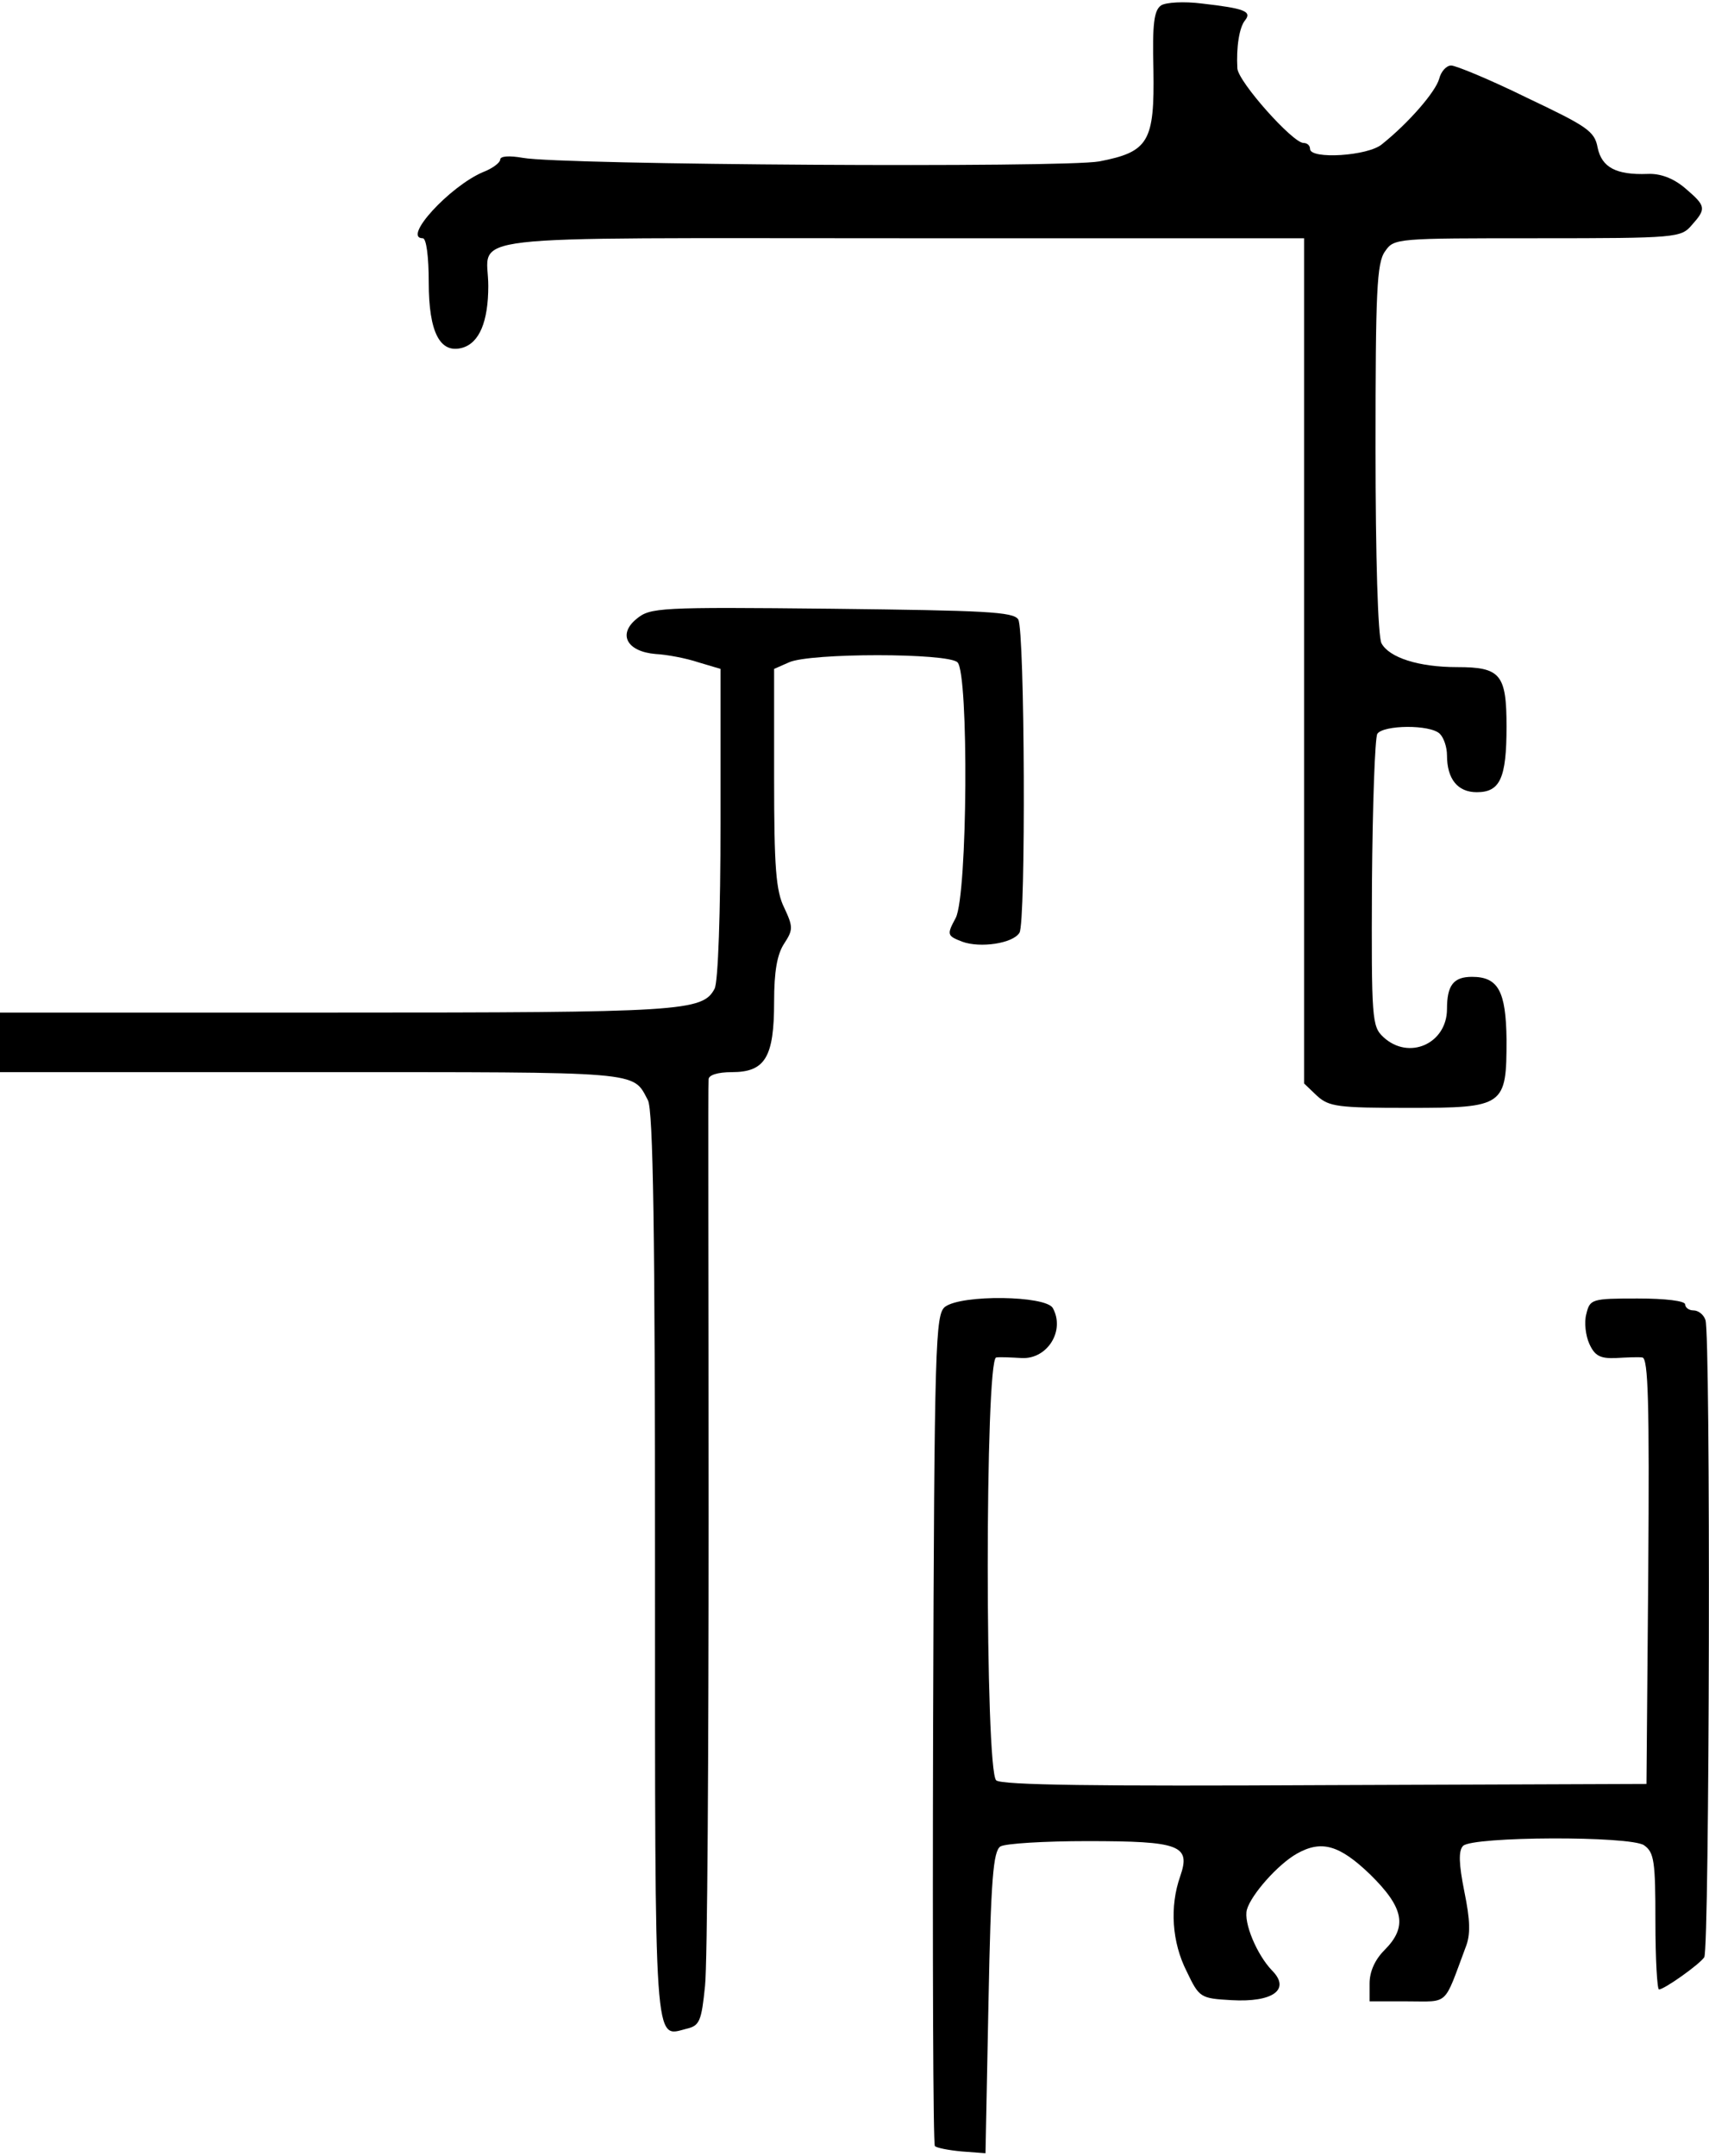
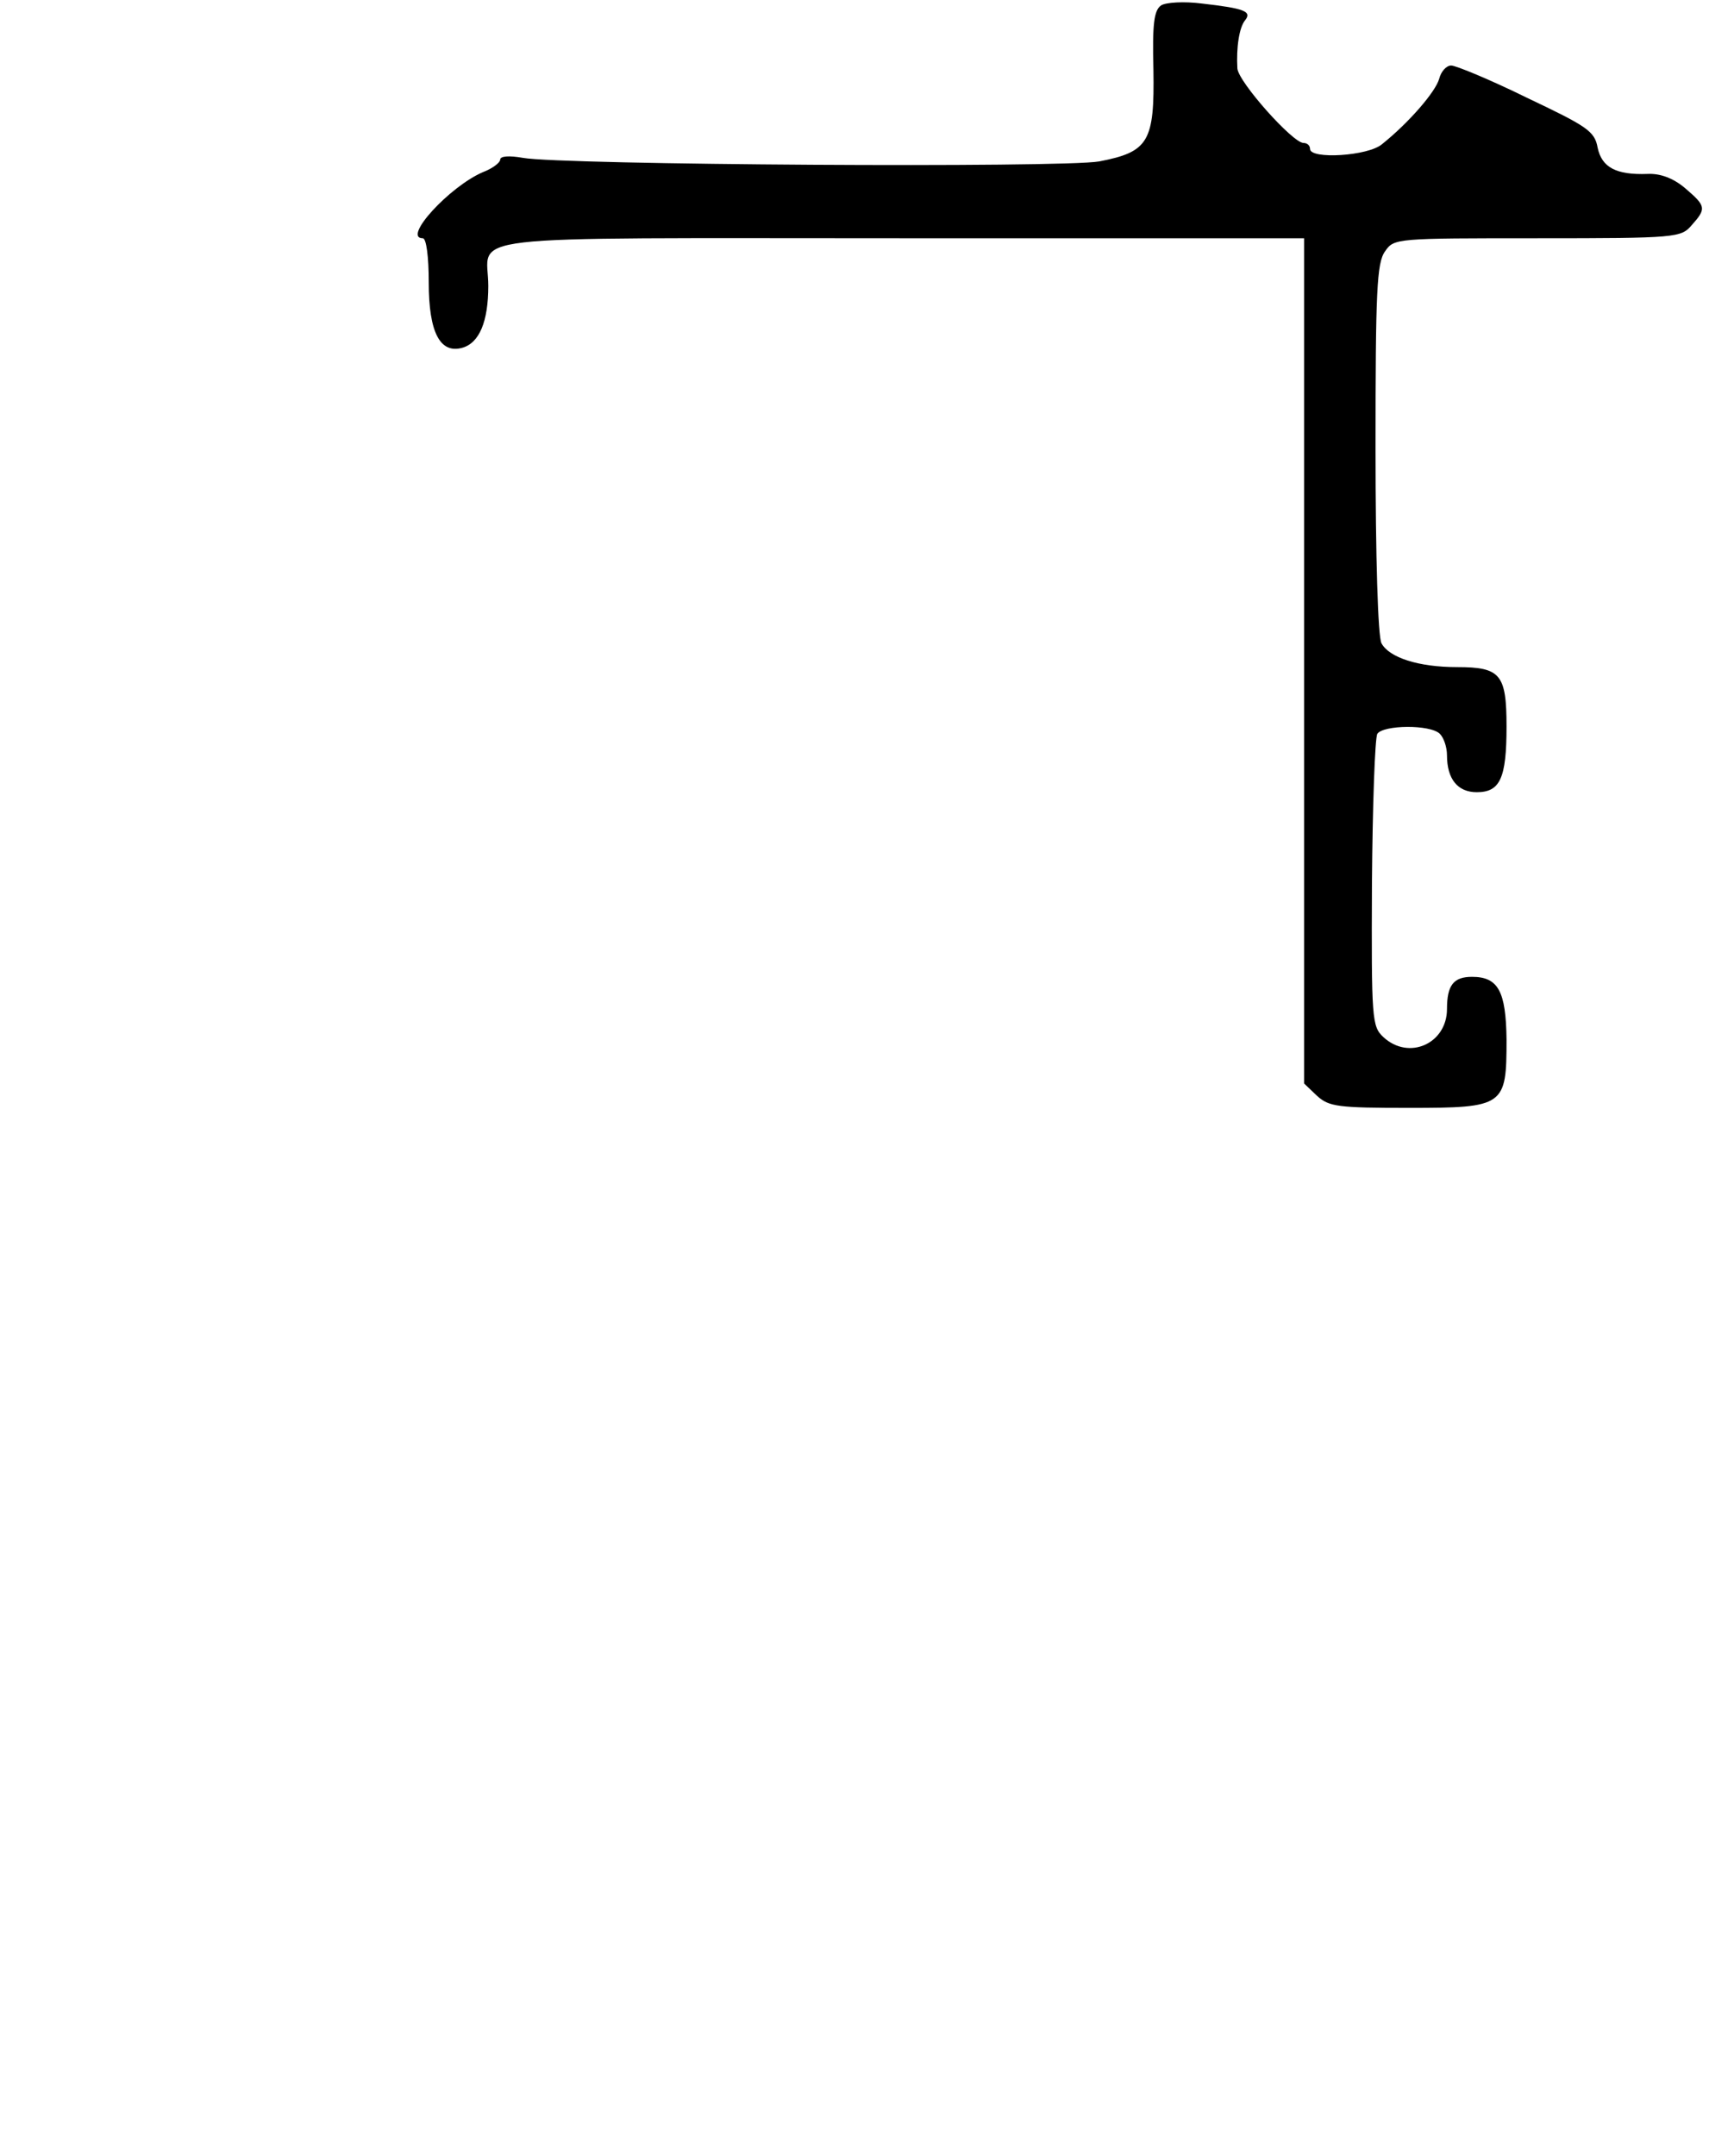
<svg xmlns="http://www.w3.org/2000/svg" version="1.0" width="287pt" height="362pt" viewBox="0 0 287 362" preserveAspectRatio="xMidYMid meet">
  <g transform="translate(0,362) scale(0.1,-0.1)" fill="#000000" stroke="none">
    <path d="M1950 3611 c-12 -8 -15 -31 -13 -108 2 -121 -8 -138 -91 -154 -61 -11 -903 -6 -968 6 -23 4 -38 3 -38 -3 0 -5 -13 -15 -29 -21 -56 -24 -136 -111 -101 -111 6 0 10 -31 10 -74 0 -84 19 -120 56 -110 29 8 44 44 44 104 0 88 -72 80 691 80 l679 0 0 -710 0 -709 22 -21 c20 -18 35 -20 154 -20 161 0 164 3 164 115 -1 81 -14 105 -58 105 -31 0 -42 -14 -42 -54 0 -58 -64 -87 -107 -47 -19 18 -20 29 -19 258 1 131 5 244 9 251 10 15 89 16 105 0 7 -7 12 -23 12 -36 0 -40 18 -62 50 -62 39 0 50 23 50 110 0 88 -10 100 -83 100 -65 0 -114 16 -127 40 -6 11 -10 145 -10 327 0 263 2 312 16 331 15 22 18 22 256 22 234 0 241 1 259 22 25 28 24 32 -11 62 -20 17 -42 25 -63 24 -53 -2 -77 11 -84 44 -5 28 -18 36 -119 84 -61 30 -119 54 -127 54 -8 0 -17 -10 -20 -22 -6 -22 -51 -74 -96 -110 -23 -20 -121 -26 -121 -8 0 6 -5 10 -11 10 -18 0 -109 102 -111 125 -2 35 3 69 13 81 12 15 -2 20 -72 28 -31 4 -61 2 -69 -3z" />
-     <path d="M1069 2581 c-32 -26 -16 -55 32 -59 19 -1 51 -7 72 -14 l37 -11 0 -259 c0 -150 -4 -267 -10 -278 -20 -38 -55 -40 -636 -40 l-564 0 0 -50 0 -50 526 0 c557 0 536 2 562 -47 9 -16 12 -225 12 -781 0 -825 -2 -792 53 -778 22 5 25 13 31 72 4 37 6 391 6 788 0 396 -1 727 0 734 0 7 15 12 39 12 56 0 71 25 71 118 0 51 5 80 17 98 15 23 15 28 0 60 -14 28 -17 68 -17 218 l0 183 25 11 c35 16 267 16 283 0 19 -19 17 -390 -3 -429 -15 -28 -15 -30 11 -40 30 -11 85 -3 96 15 11 16 9 508 -2 526 -8 13 -56 15 -313 18 -291 3 -305 2 -328 -17z" />
-     <path d="M1587 1426 c-16 -13 -18 -57 -20 -709 -1 -382 0 -698 3 -700 3 -3 23 -7 45 -9 l40 -3 5 253 c4 208 8 254 20 262 8 5 74 9 146 9 156 0 174 -7 156 -59 -18 -51 -14 -111 11 -160 21 -44 23 -45 75 -48 70 -4 100 18 68 50 -25 26 -48 80 -42 102 7 25 52 76 84 94 41 23 71 15 123 -35 57 -56 63 -88 24 -127 -16 -16 -25 -36 -25 -56 l0 -30 64 0 c70 0 60 -9 97 90 9 22 8 46 -2 95 -9 45 -10 68 -2 76 16 16 281 17 304 1 17 -12 19 -27 19 -128 0 -63 3 -114 6 -114 9 0 68 42 76 54 9 13 11 1047 2 1070 -3 9 -12 16 -20 16 -8 0 -14 5 -14 10 0 6 -33 10 -80 10 -77 0 -80 -1 -86 -26 -4 -14 -1 -37 5 -50 9 -20 18 -25 44 -24 17 1 38 2 45 1 10 -1 12 -76 10 -358 l-3 -358 -539 -2 c-384 -2 -543 0 -553 8 -19 16 -19 708 0 710 6 1 26 0 43 -1 43 -2 73 46 52 84 -12 21 -153 23 -181 2z" />
  </g>
</svg>